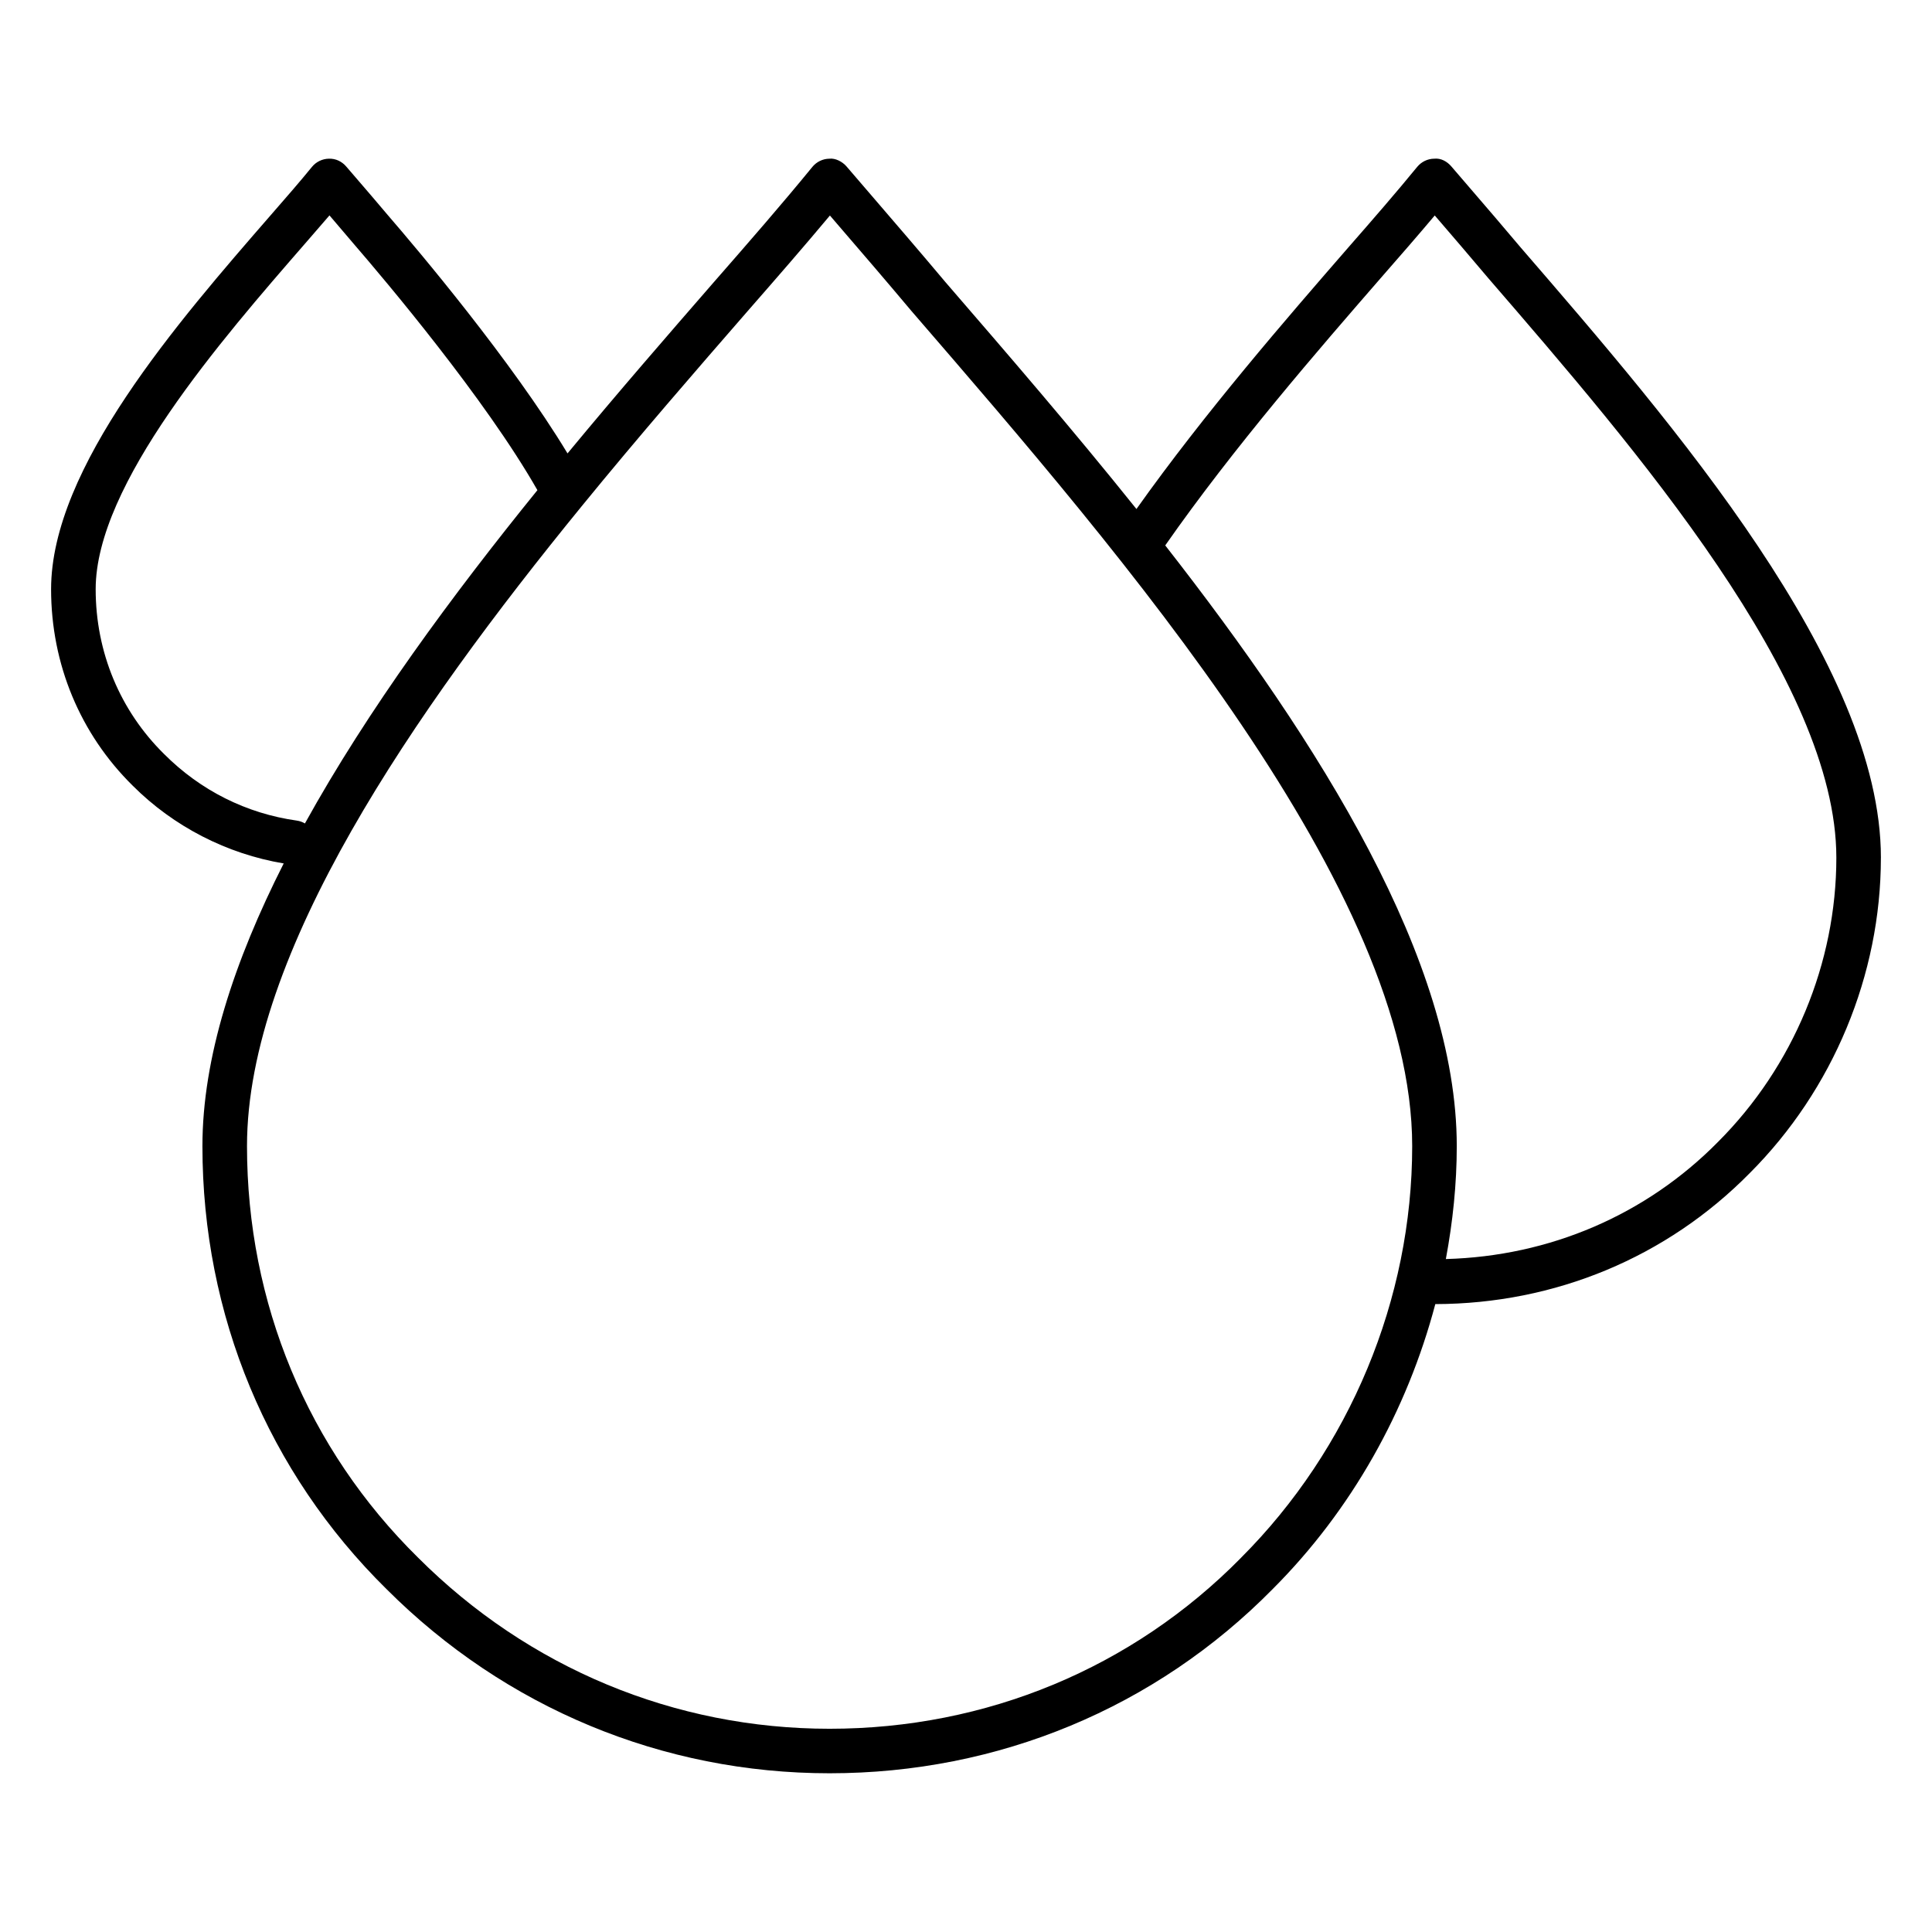
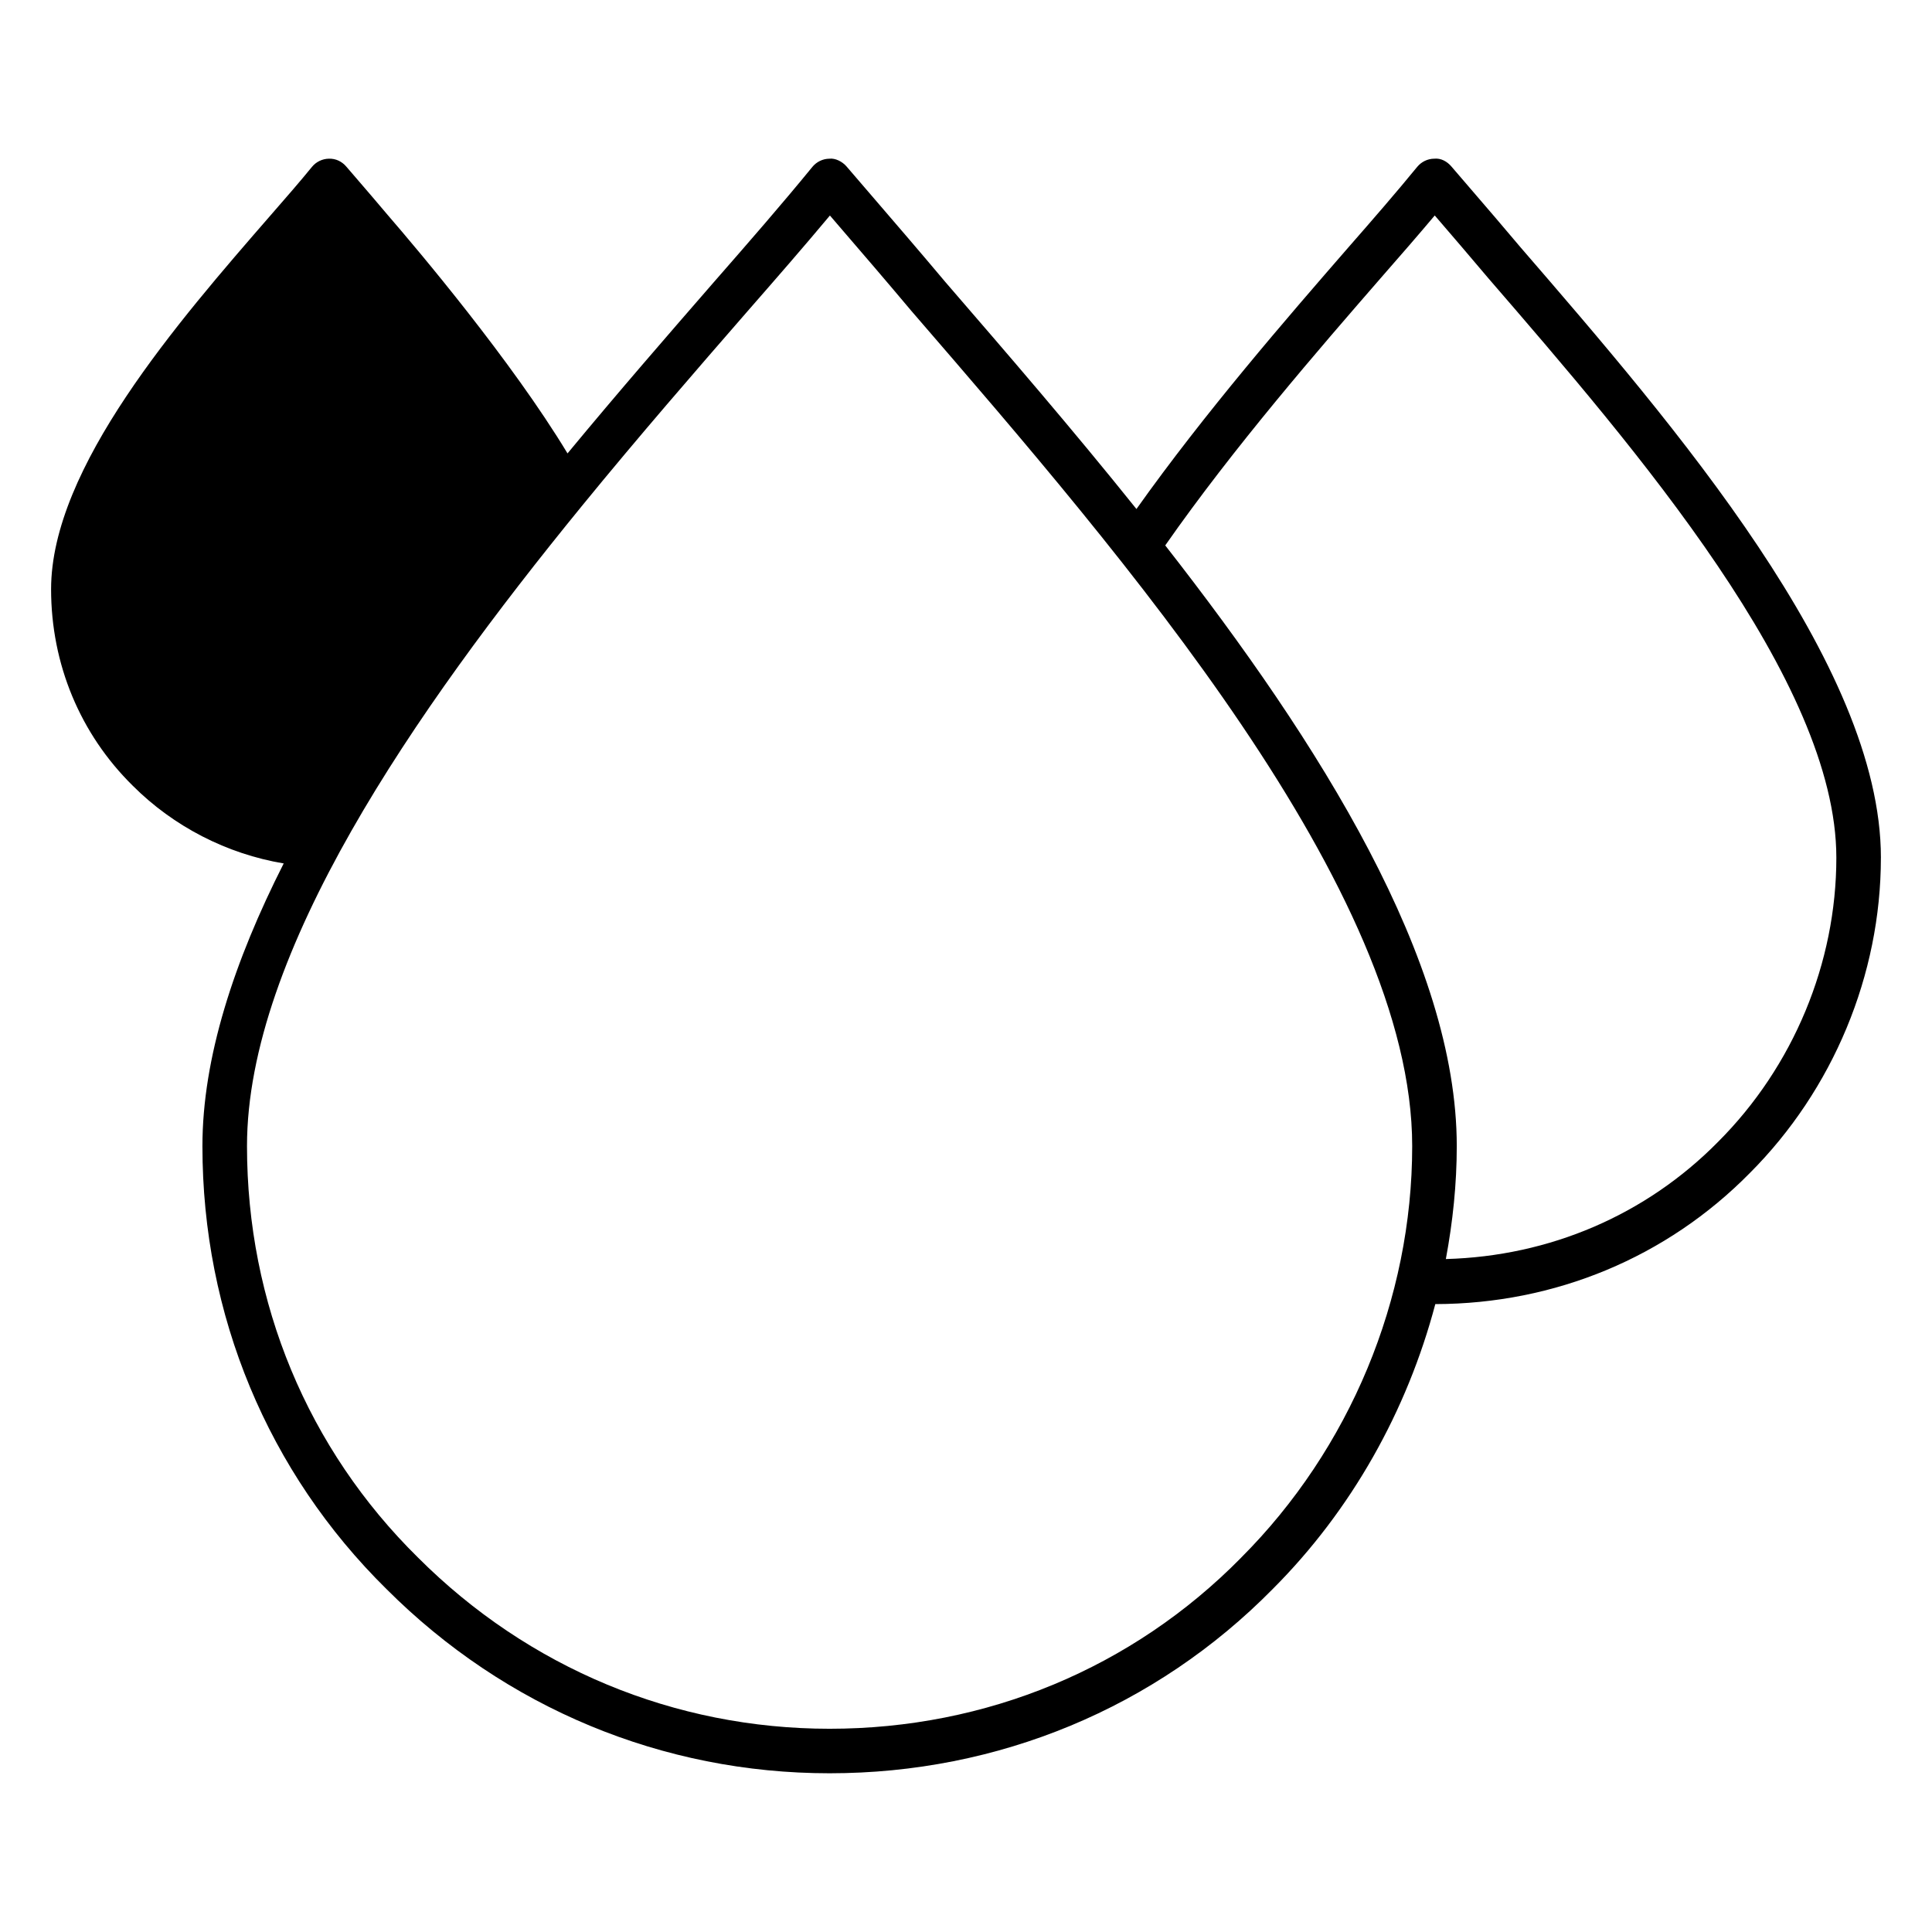
<svg xmlns="http://www.w3.org/2000/svg" fill="#000000" width="800px" height="800px" version="1.1" viewBox="144 144 512 512">
-   <path d="m642.46 371.3c0-51.23-54.945-114.83-95.418-161.66-4.668-5.551-9.18-10.793-13.414-15.711l-4.996-5.812c-1.141-1.332-2.762-2.25-4.551-2.062-1.746 0.016-3.402 0.82-4.504 2.164-5.559 6.801-11.746 13.918-18.246 21.348-16.27 18.711-38.047 43.816-56.16 69.328-16.895-21.09-34.273-41.211-50.043-59.465l-0.543-0.629c-6.723-8.004-13.227-15.555-19.324-22.641l-6.91-8.039c-1.141-1.332-3.016-2.25-4.551-2.062-1.746 0.016-3.402 0.82-4.504 2.164-8.047 9.848-16.926 20.043-26.078 30.504-11.973 13.77-25.316 29.109-38.816 45.43-14.855-24.586-39.699-53.977-47.531-63.039-3.031-3.598-5.945-6.984-8.668-10.148l-2.465-2.859c-1.141-1.324-2.754-2.109-4.559-2.055-1.746 0.023-3.402 0.82-4.504 2.172-3.227 3.961-6.816 8.078-10.949 12.816-24.555 28.238-58.184 66.891-58.184 99.102 0 19.836 7.699 38.344 21.641 52.074 10.84 10.848 24.992 18.09 40.004 20.602-13.145 25.938-21.539 51.484-21.539 74.918 0 44.723 17.344 86.426 48.797 117.4 31.465 31.473 73.156 48.797 117.4 48.797 44.73 0 86.426-17.344 117.41-48.797 20.926-20.926 35.637-47.262 43.121-75.539 31.746-0.07 61.355-12.391 83.34-34.723 22.074-22.082 34.742-52.547 34.742-83.578zm-419.79-9.832c-13.367-1.883-25.512-7.957-35.164-17.625-11.703-11.523-18.152-27.039-18.152-43.699 0-27.797 33.266-66.047 55.648-91.773 2.164-2.488 4.281-4.922 6.312-7.289 2.086 2.434 4.273 4.992 6.559 7.699 8.117 9.398 34.691 40.824 48.547 65.117-22.594 27.883-44.965 58.207-61.613 88.324-0.633-0.375-1.355-0.645-2.137-0.754zm250.22 195.36c-28.773 29.223-67.496 45.312-109.04 45.312-41.094 0-79.824-16.105-109.08-45.375-29.223-28.781-45.312-67.496-45.312-109.03 0-51.168 44.219-115.09 88.609-169.47 0.031-0.031 0.055-0.07 0.086-0.109 15.223-18.648 30.465-36.172 43.949-51.672 7.551-8.637 14.926-17.098 21.836-25.371l2.356 2.746c6.07 7.055 12.539 14.562 19.285 22.602l0.598 0.691c55.742 64.512 132.07 152.86 132.07 220.58 0 40.492-16.516 80.238-45.359 109.09zm54.277-79.168c1.836-9.848 2.891-19.844 2.891-29.922 0-49.121-36.188-106.66-77.258-159.2 18.145-25.984 40.723-52.004 57.426-71.211 4.879-5.574 9.598-10.988 13.996-16.223l0.457 0.527c4.203 4.887 8.691 10.102 13.77 16.129 38.91 45.027 92.203 106.7 92.203 153.54 0 27.922-11.398 55.34-31.309 75.266-19.129 19.434-44.68 30.344-72.176 31.094z" />
+   <path d="m642.46 371.3c0-51.23-54.945-114.83-95.418-161.66-4.668-5.551-9.18-10.793-13.414-15.711l-4.996-5.812c-1.141-1.332-2.762-2.25-4.551-2.062-1.746 0.016-3.402 0.82-4.504 2.164-5.559 6.801-11.746 13.918-18.246 21.348-16.27 18.711-38.047 43.816-56.16 69.328-16.895-21.09-34.273-41.211-50.043-59.465l-0.543-0.629c-6.723-8.004-13.227-15.555-19.324-22.641l-6.91-8.039c-1.141-1.332-3.016-2.25-4.551-2.062-1.746 0.016-3.402 0.82-4.504 2.164-8.047 9.848-16.926 20.043-26.078 30.504-11.973 13.77-25.316 29.109-38.816 45.43-14.855-24.586-39.699-53.977-47.531-63.039-3.031-3.598-5.945-6.984-8.668-10.148l-2.465-2.859c-1.141-1.324-2.754-2.109-4.559-2.055-1.746 0.023-3.402 0.82-4.504 2.172-3.227 3.961-6.816 8.078-10.949 12.816-24.555 28.238-58.184 66.891-58.184 99.102 0 19.836 7.699 38.344 21.641 52.074 10.84 10.848 24.992 18.09 40.004 20.602-13.145 25.938-21.539 51.484-21.539 74.918 0 44.723 17.344 86.426 48.797 117.4 31.465 31.473 73.156 48.797 117.4 48.797 44.73 0 86.426-17.344 117.41-48.797 20.926-20.926 35.637-47.262 43.121-75.539 31.746-0.07 61.355-12.391 83.34-34.723 22.074-22.082 34.742-52.547 34.742-83.578zm-419.79-9.832zm250.22 195.36c-28.773 29.223-67.496 45.312-109.04 45.312-41.094 0-79.824-16.105-109.08-45.375-29.223-28.781-45.312-67.496-45.312-109.03 0-51.168 44.219-115.09 88.609-169.47 0.031-0.031 0.055-0.07 0.086-0.109 15.223-18.648 30.465-36.172 43.949-51.672 7.551-8.637 14.926-17.098 21.836-25.371l2.356 2.746c6.07 7.055 12.539 14.562 19.285 22.602l0.598 0.691c55.742 64.512 132.07 152.86 132.07 220.58 0 40.492-16.516 80.238-45.359 109.09zm54.277-79.168c1.836-9.848 2.891-19.844 2.891-29.922 0-49.121-36.188-106.66-77.258-159.2 18.145-25.984 40.723-52.004 57.426-71.211 4.879-5.574 9.598-10.988 13.996-16.223l0.457 0.527c4.203 4.887 8.691 10.102 13.77 16.129 38.91 45.027 92.203 106.7 92.203 153.54 0 27.922-11.398 55.34-31.309 75.266-19.129 19.434-44.68 30.344-72.176 31.094z" />
</svg>